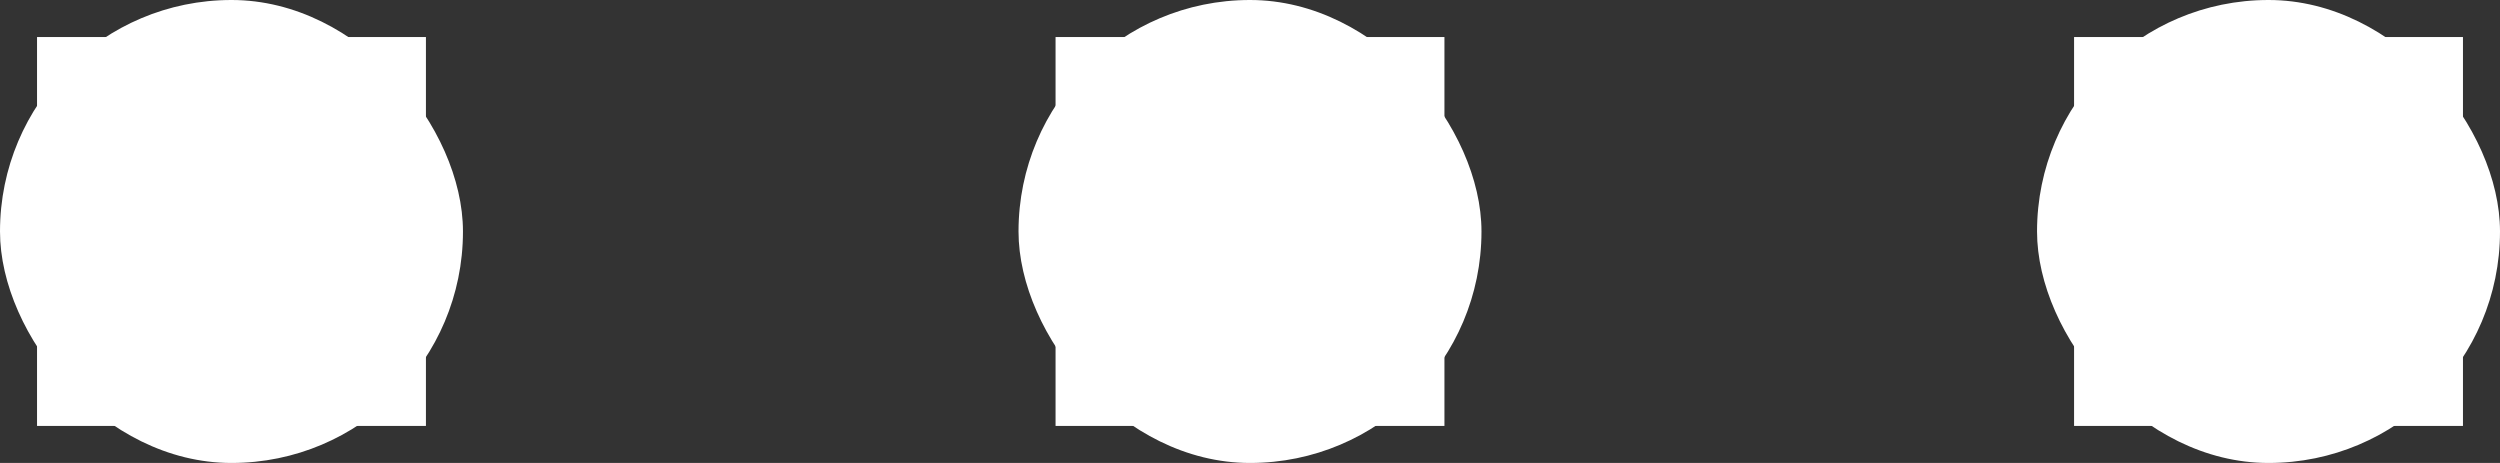
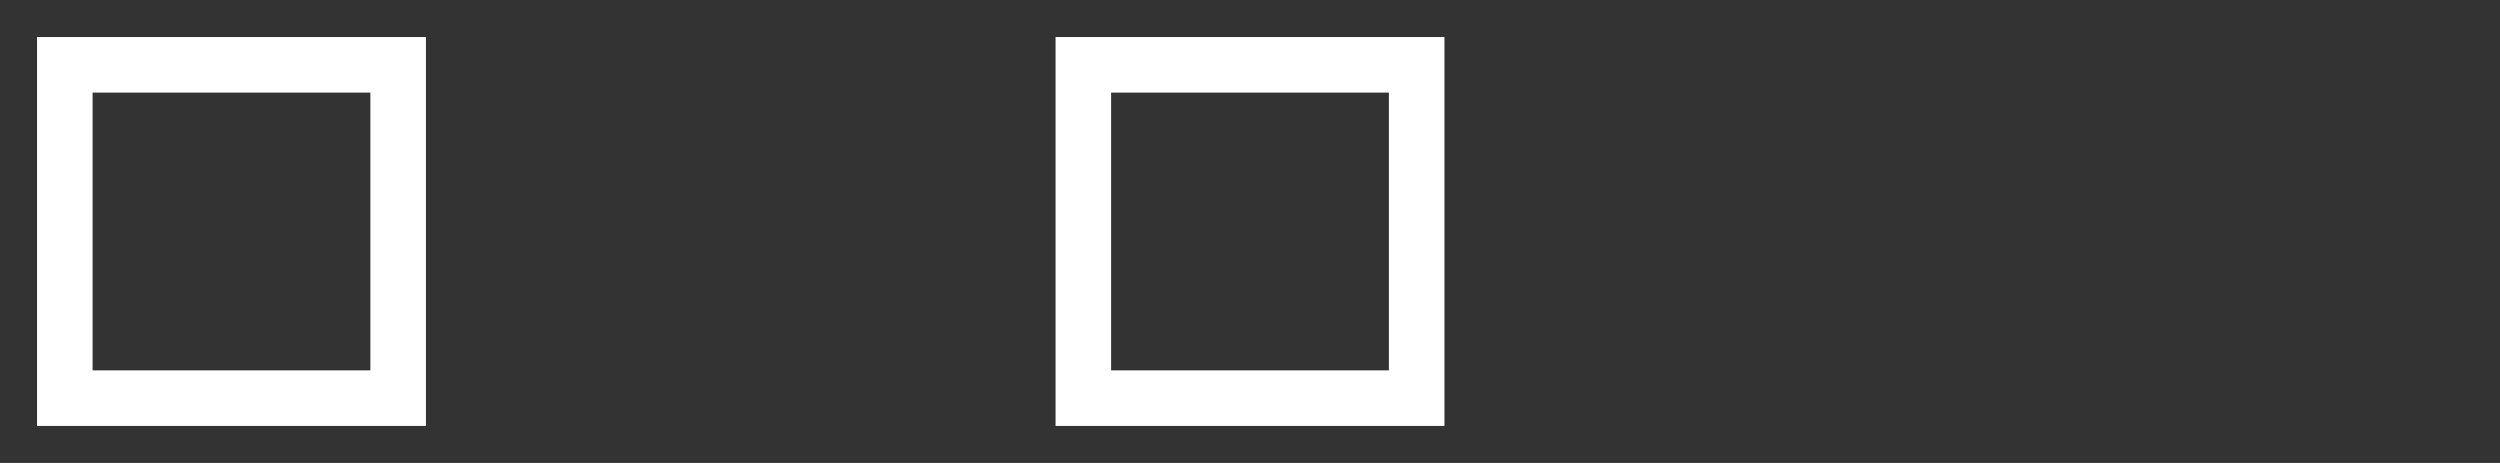
<svg xmlns="http://www.w3.org/2000/svg" width="540" height="100" viewBox="0 0 540 100" fill="none">
  <rect x="0" y="0" width="540" height="100" fill="#333333" stroke="none" />
-   <rect width="100" height="100" rx="50" fill="white" />
  <rect x="14" y="14" width="72" height="72" stroke="white" stroke-width="12" />
-   <rect x="220" width="100" height="100" rx="50" fill="white" />
  <rect x="234" y="14" width="72" height="72" stroke="white" stroke-width="12" />
-   <rect x="440" width="100" height="100" rx="50" fill="white" />
-   <rect x="454" y="14" width="72" height="72" stroke="white" stroke-width="12" />
</svg>